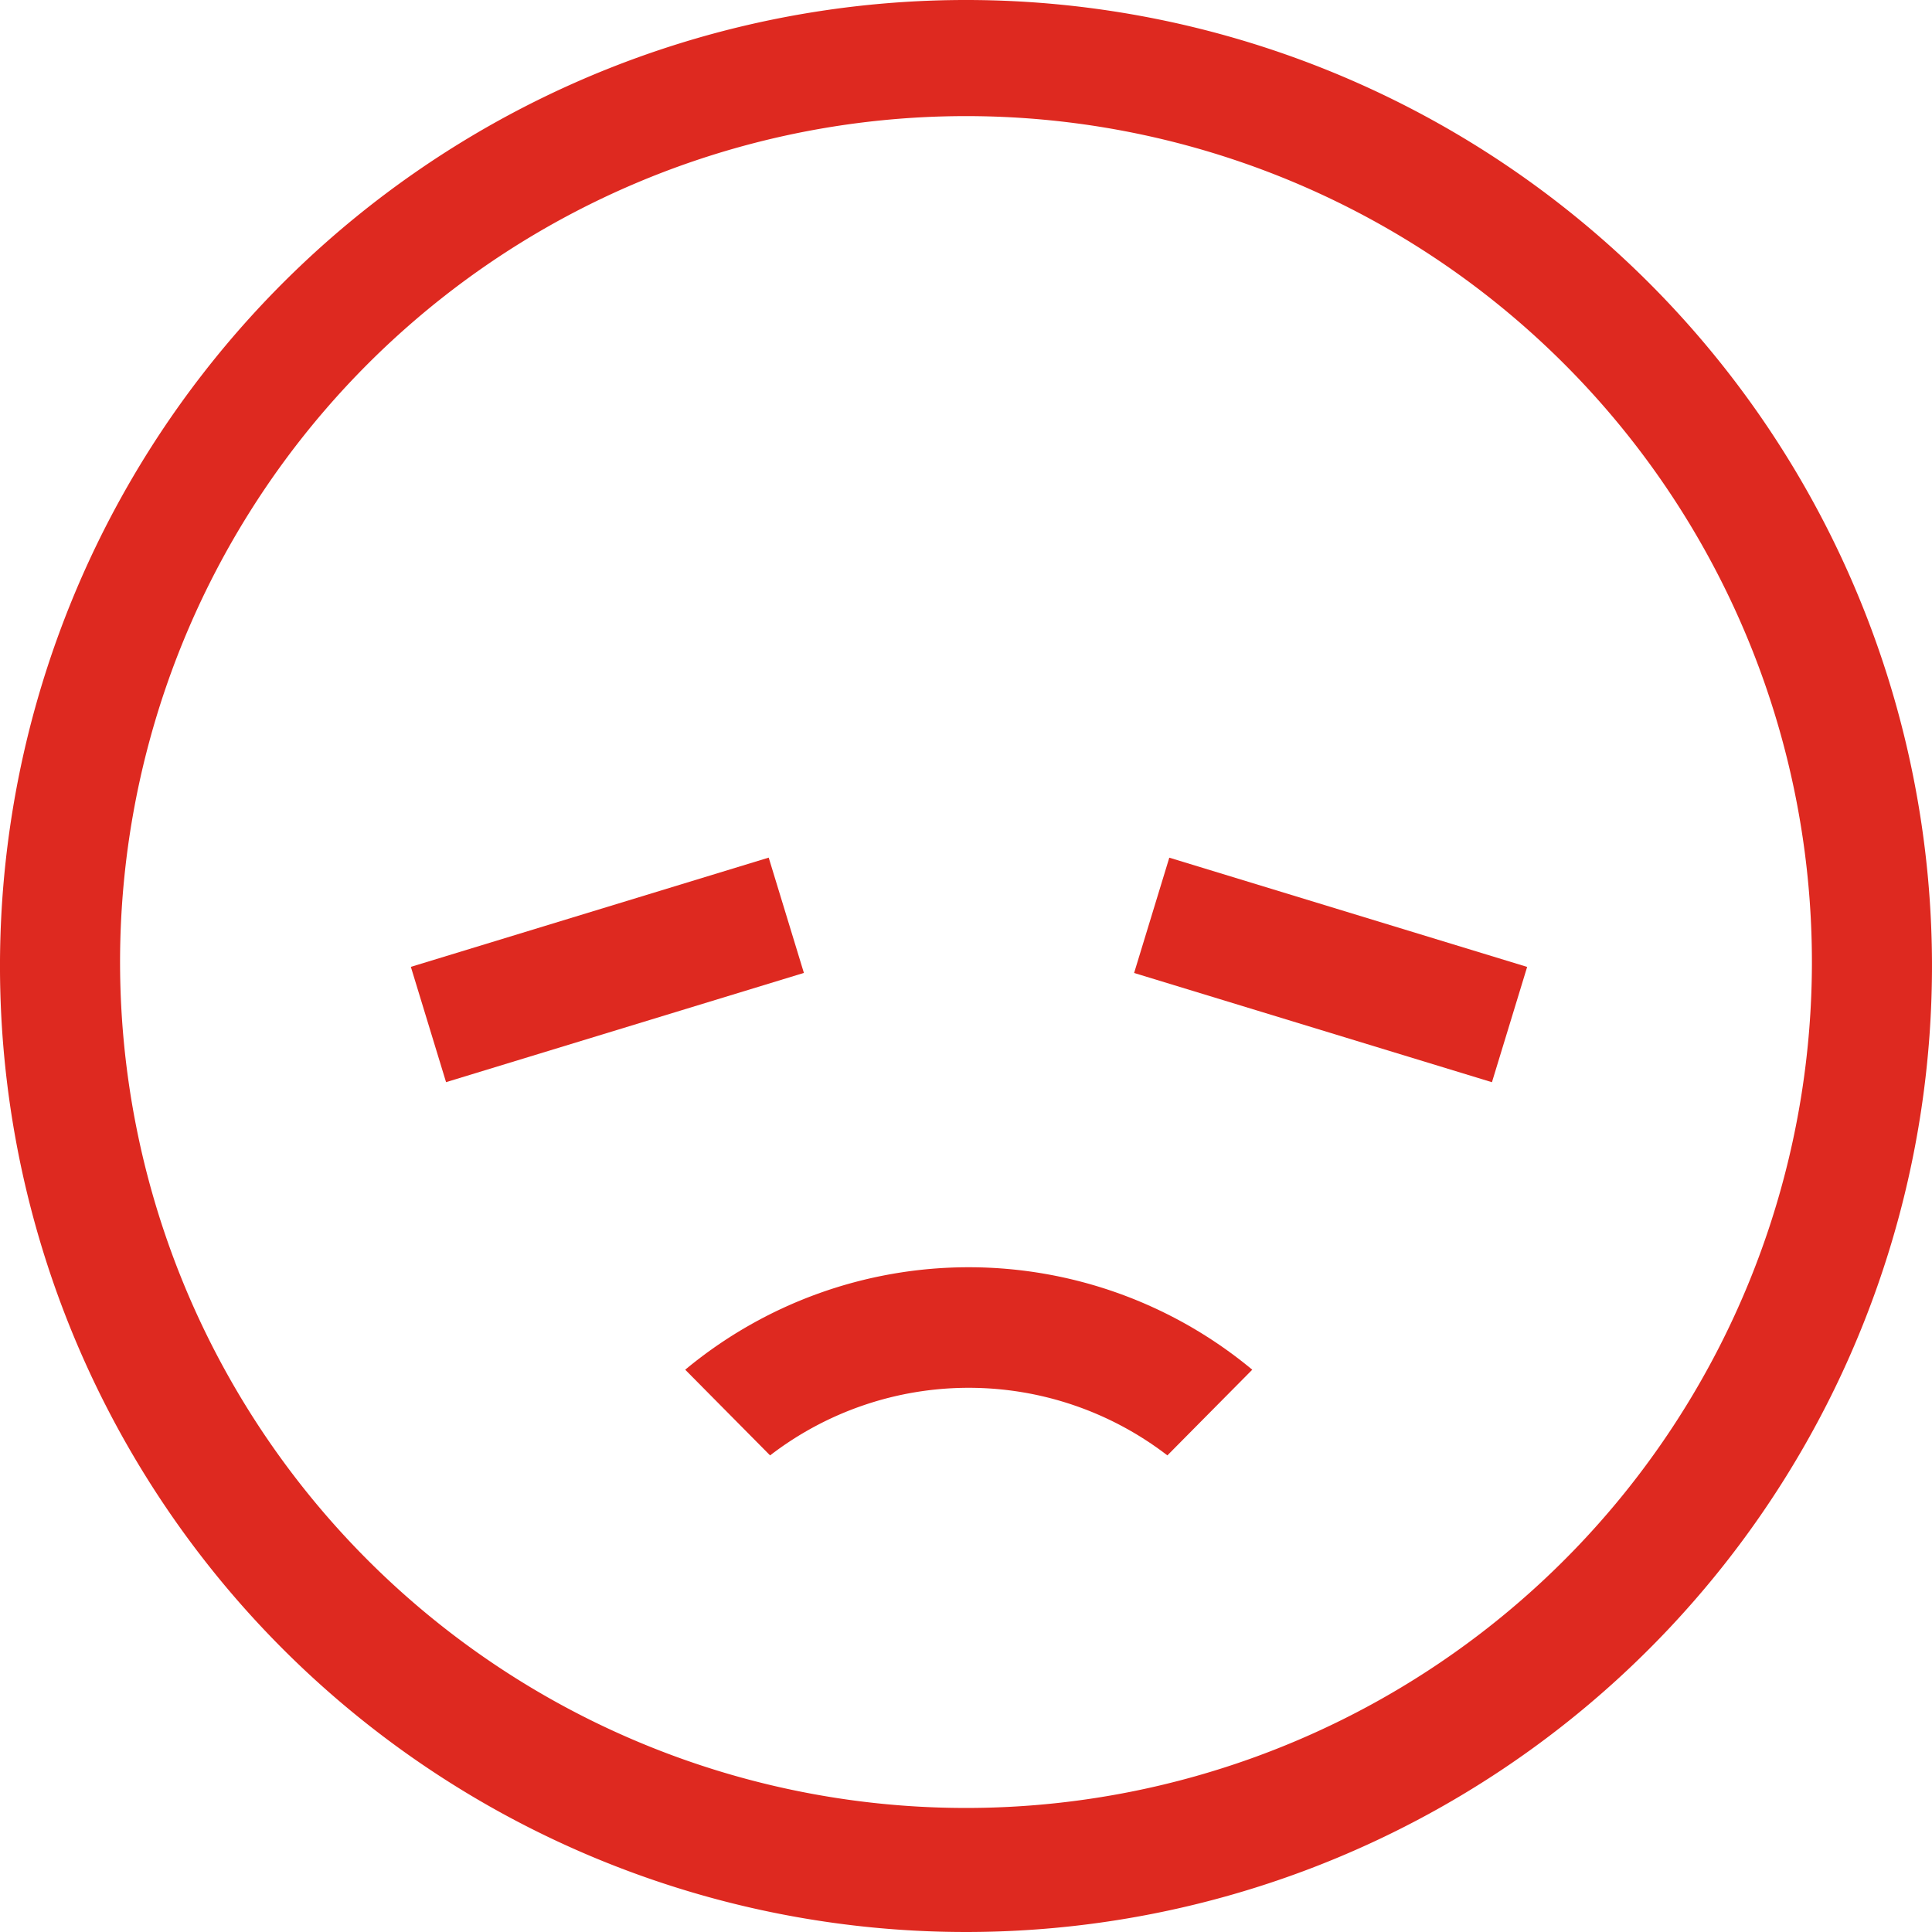
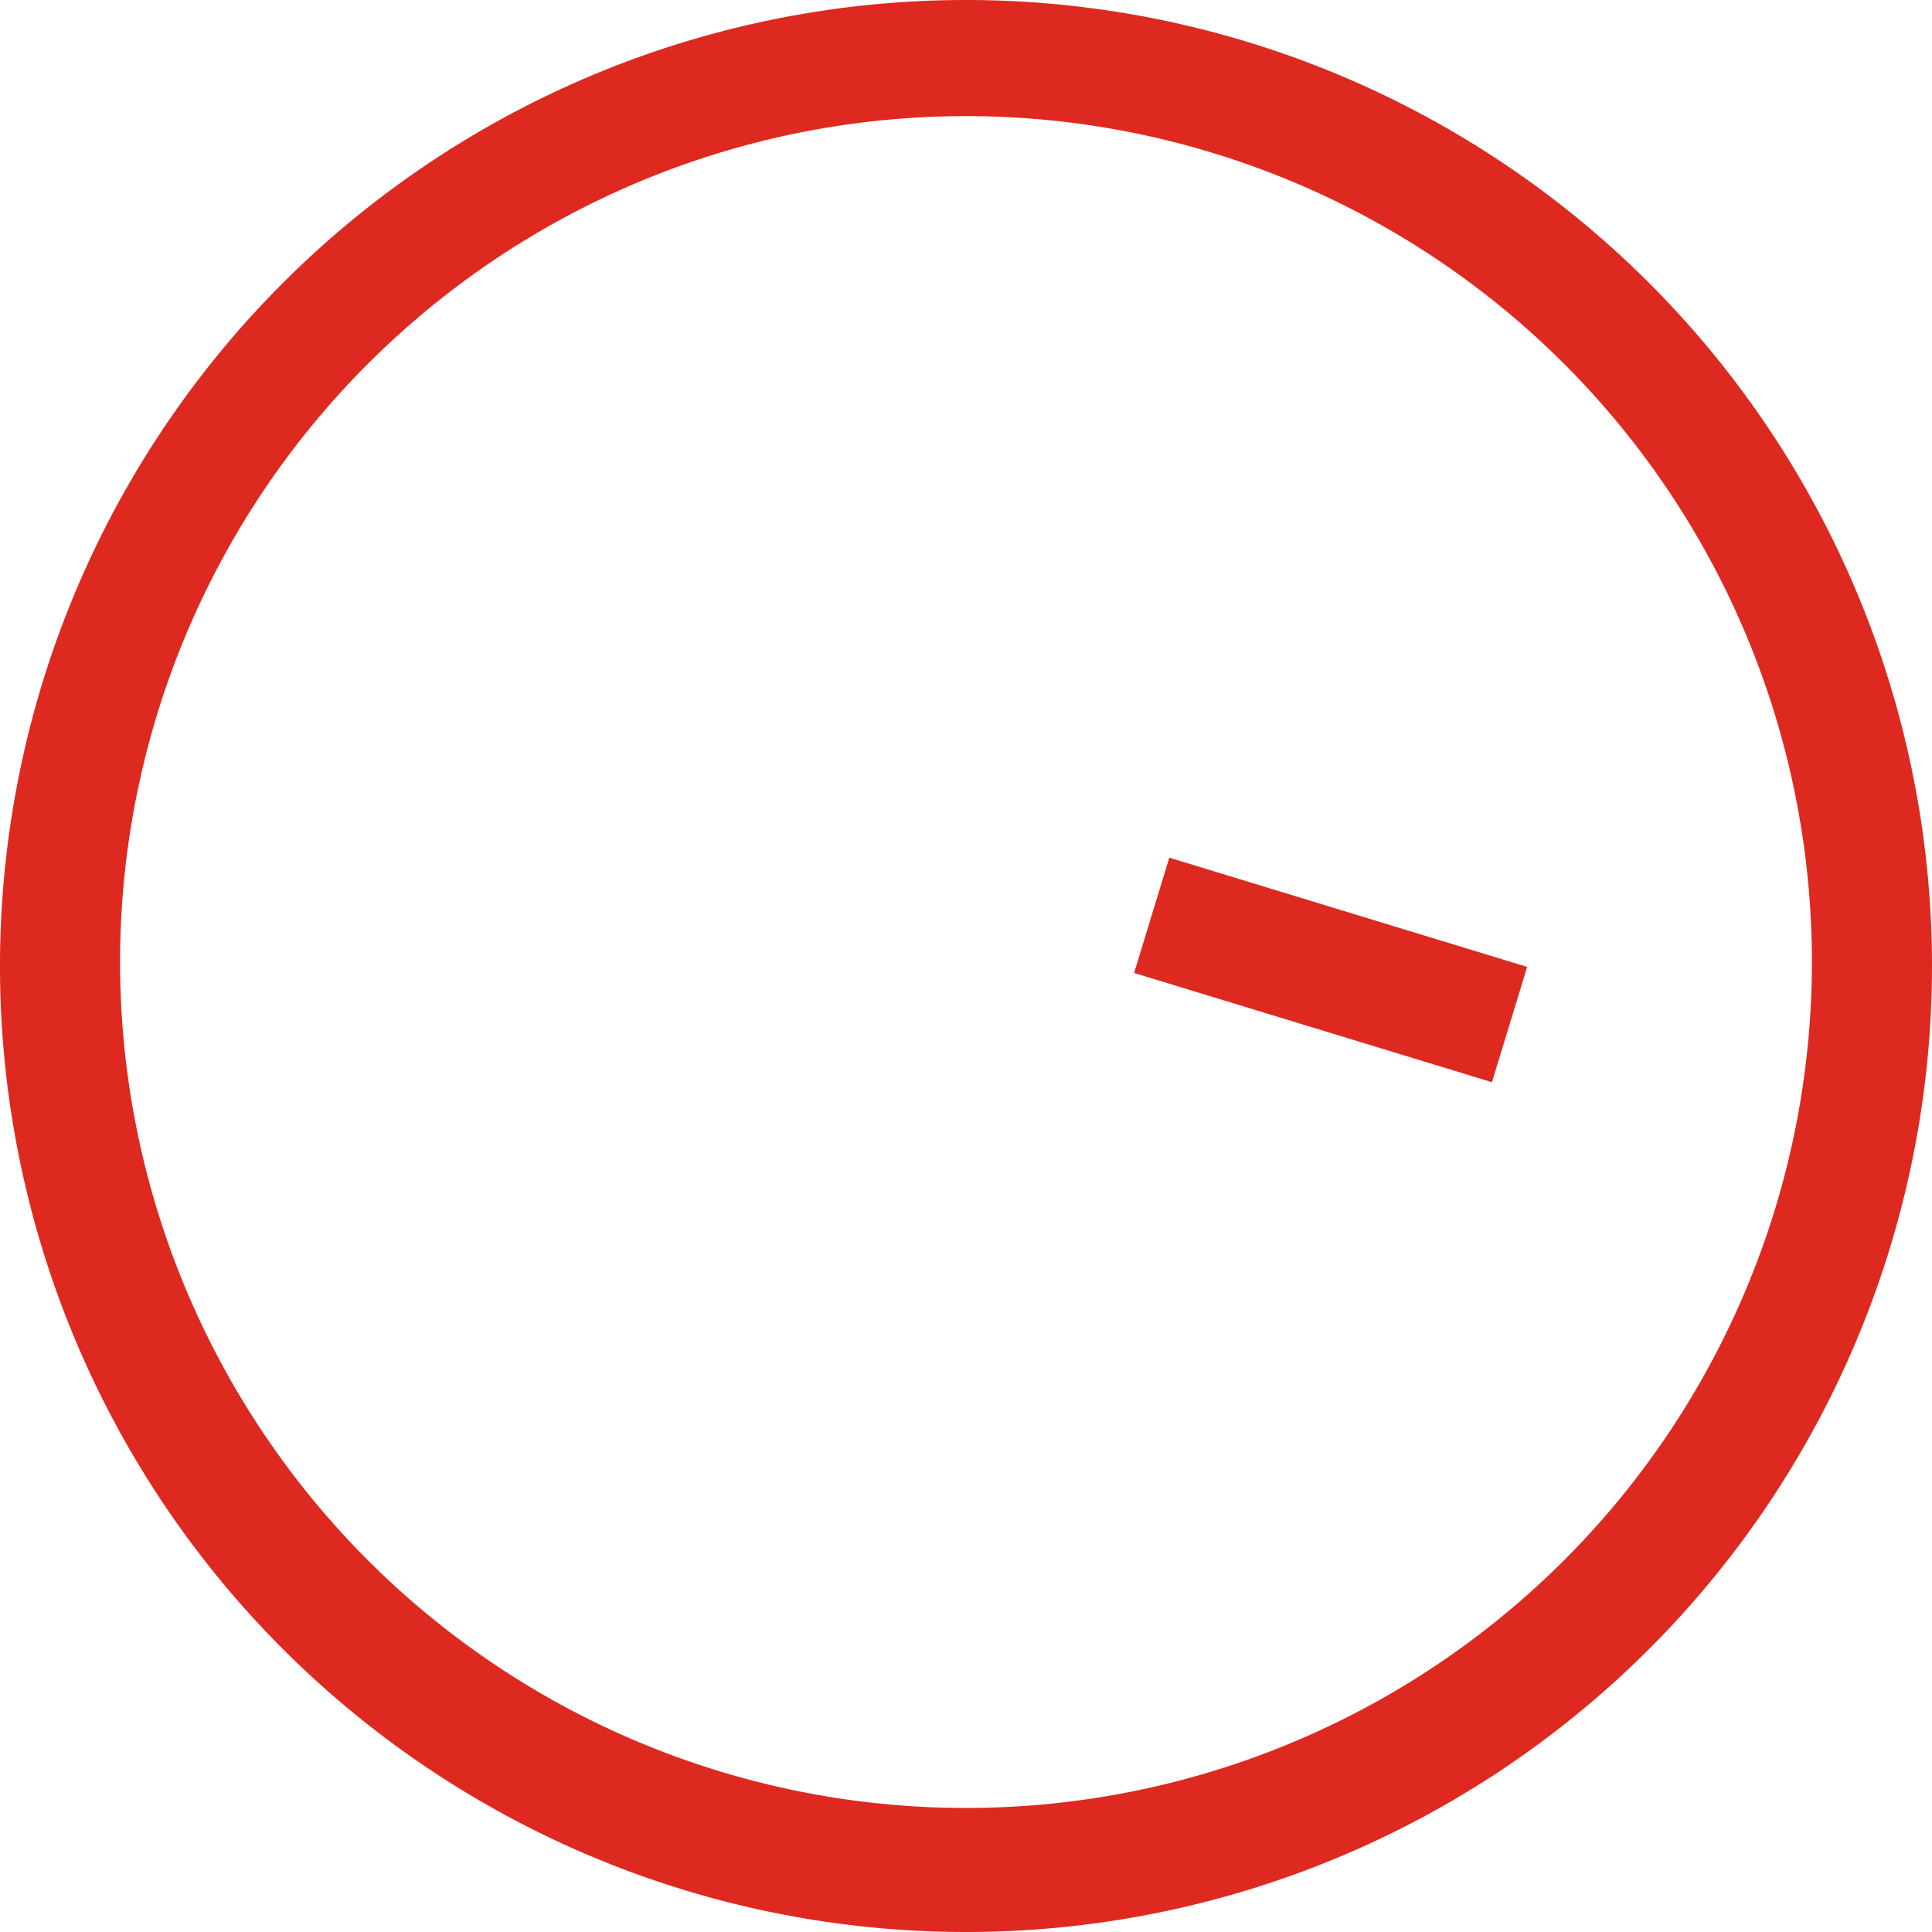
<svg xmlns="http://www.w3.org/2000/svg" id="Ebene_1" data-name="Ebene 1" width="15.819mm" height="15.819mm" viewBox="0 0 44.842 44.842">
  <defs>
    <style>
      .cls-1 {
        fill: #de2920;
      }
    </style>
  </defs>
-   <path id="Pfad_160" data-name="Pfad 160" class="cls-1" d="M15.904,31.791l1.97,1.989a7.559,7.559,0,0,1,9.221,0l1.97-1.989A10.294,10.294,0,0,0,15.904,31.791Z" />
  <path id="Pfad_161" data-name="Pfad 161" class="cls-1" d="M22.446,41.963a19.634,19.634,0,1,1,3.819-.38A19.634,19.634,0,0,1,22.446,41.963Zm0-41.963a22.421,22.421,0,1,0,4.365.434A22.421,22.421,0,0,0,22.446,0Z" />
  <rect id="Rechteck_50" data-name="Rechteck 50" class="cls-1" x="29.484" y="18.17" width="2.798" height="8.684" transform="translate(0.336 45.477) rotate(-73.024)" />
-   <rect id="Rechteck_51" data-name="Rechteck 51" class="cls-1" x="9.755" y="21.112" width="8.684" height="2.798" transform="translate(-5.958 5.097) rotate(-16.976)" />
</svg>